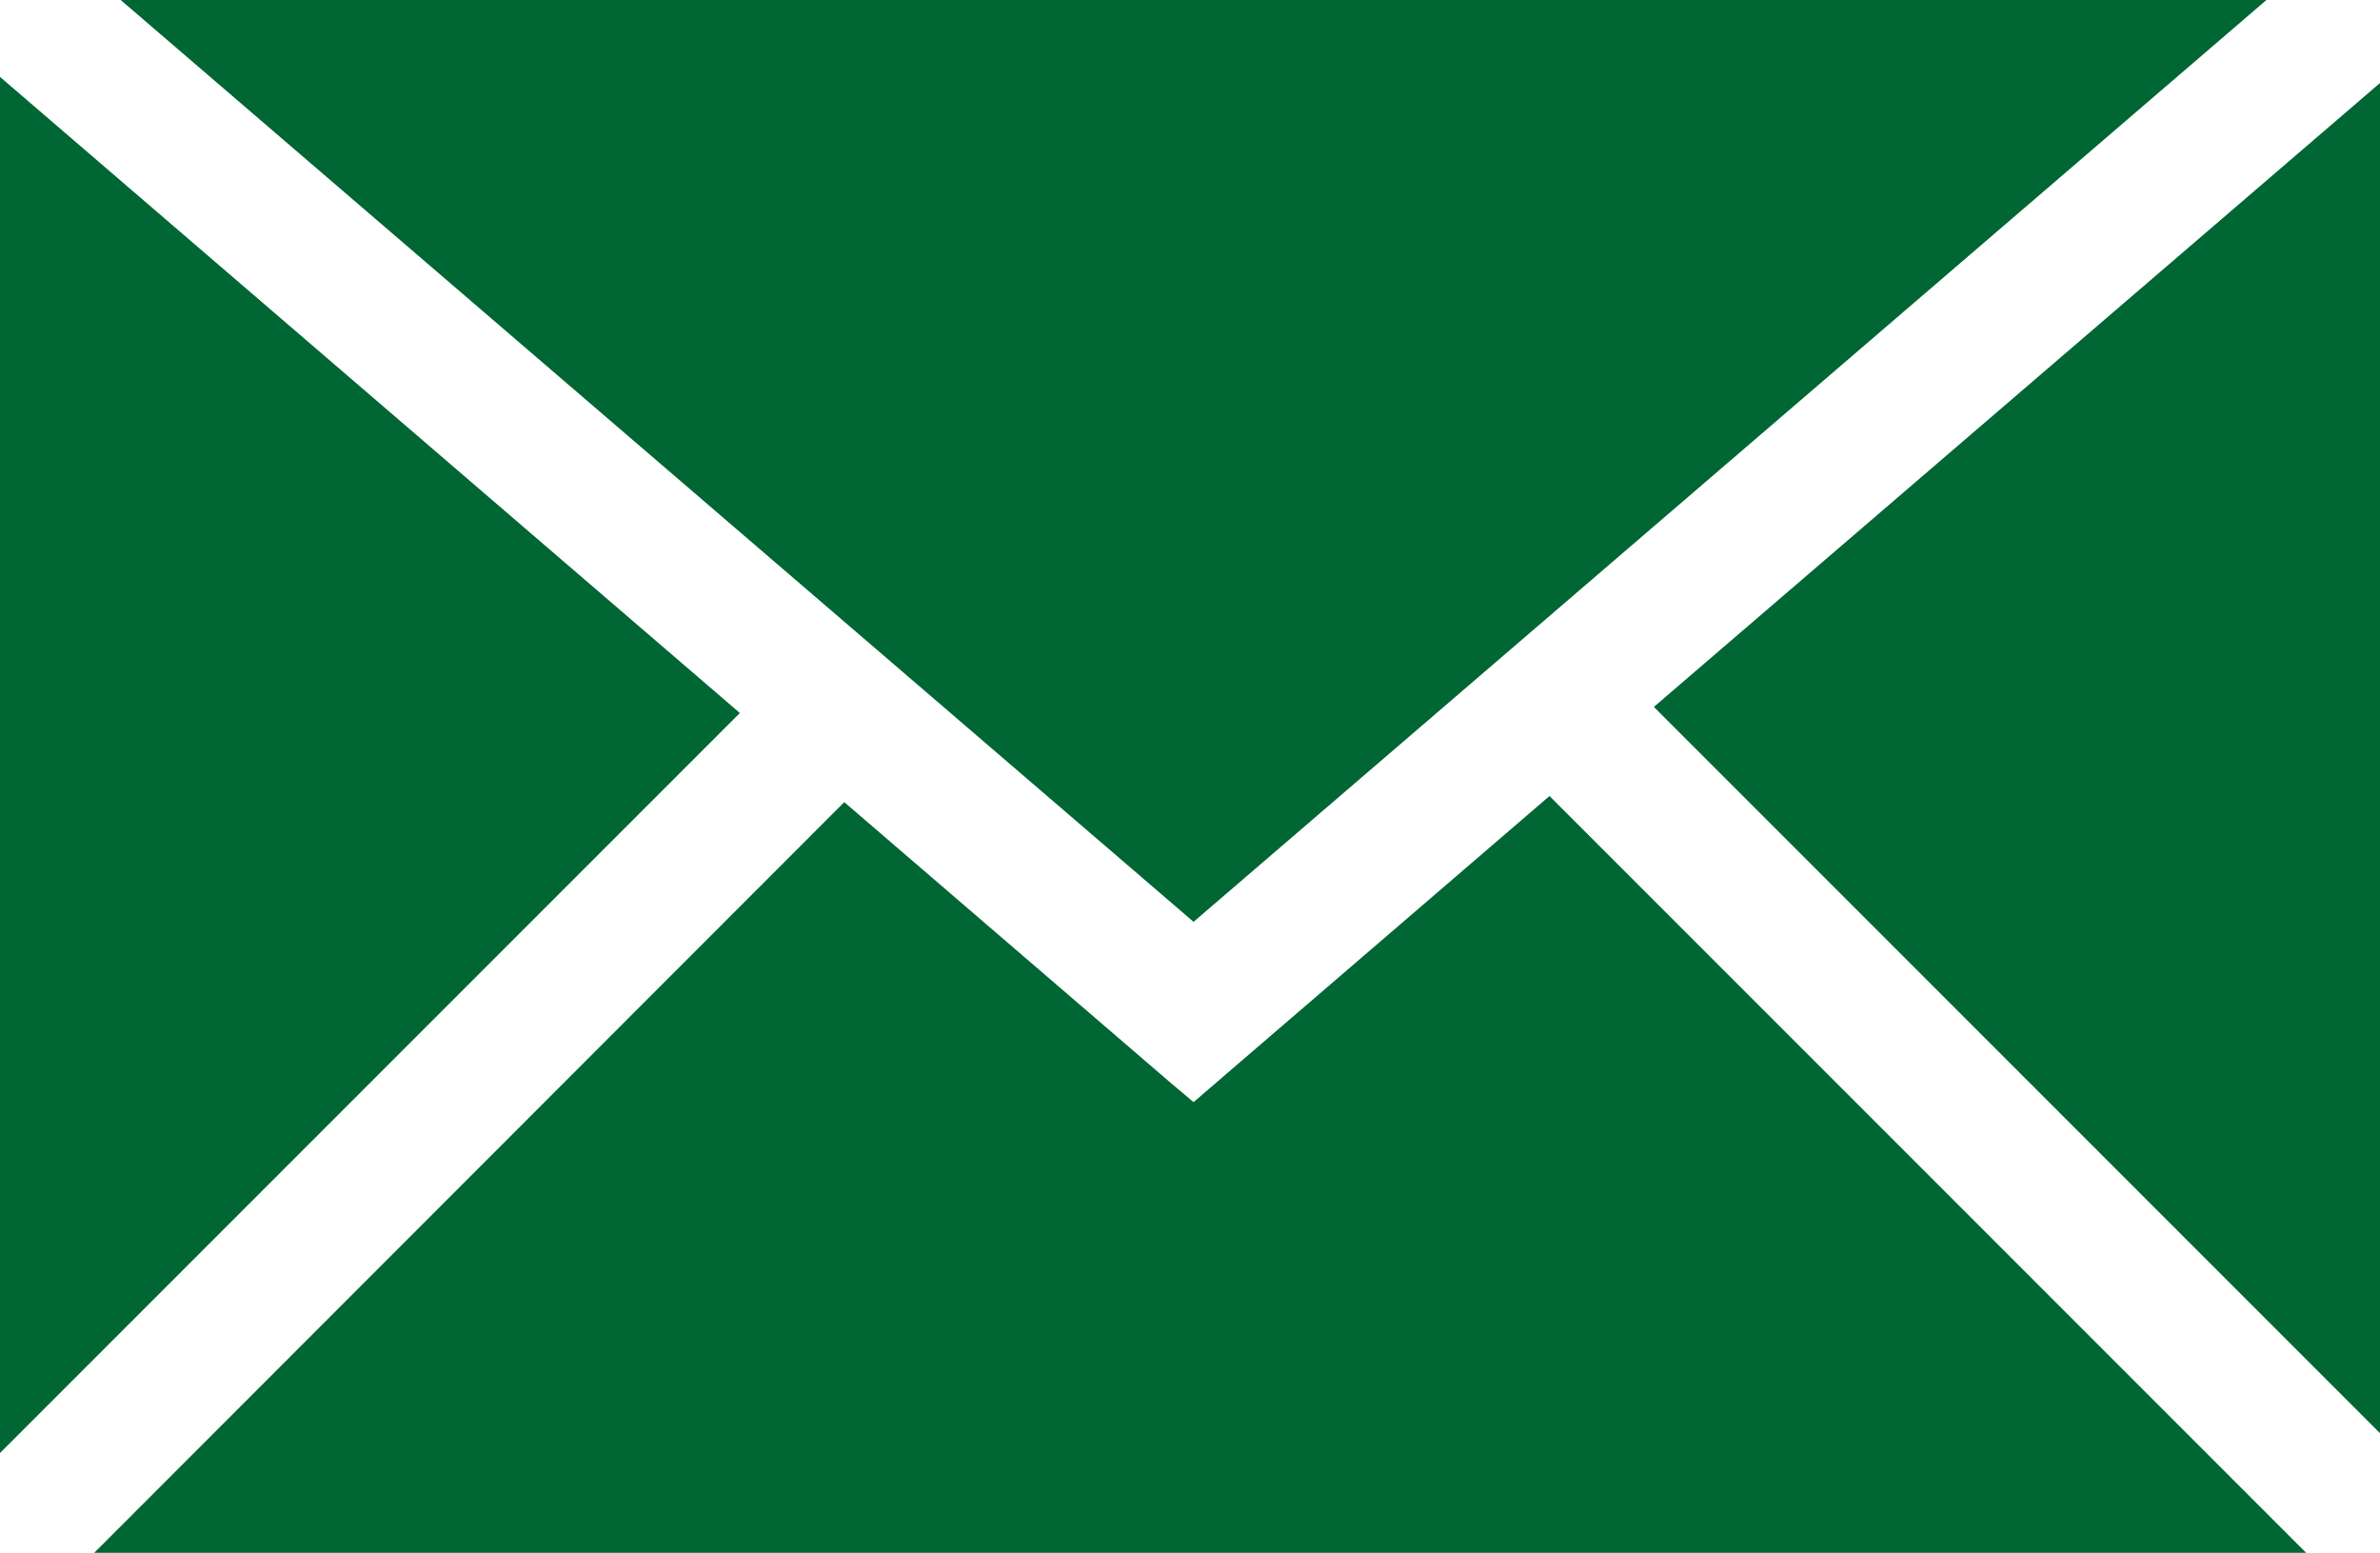
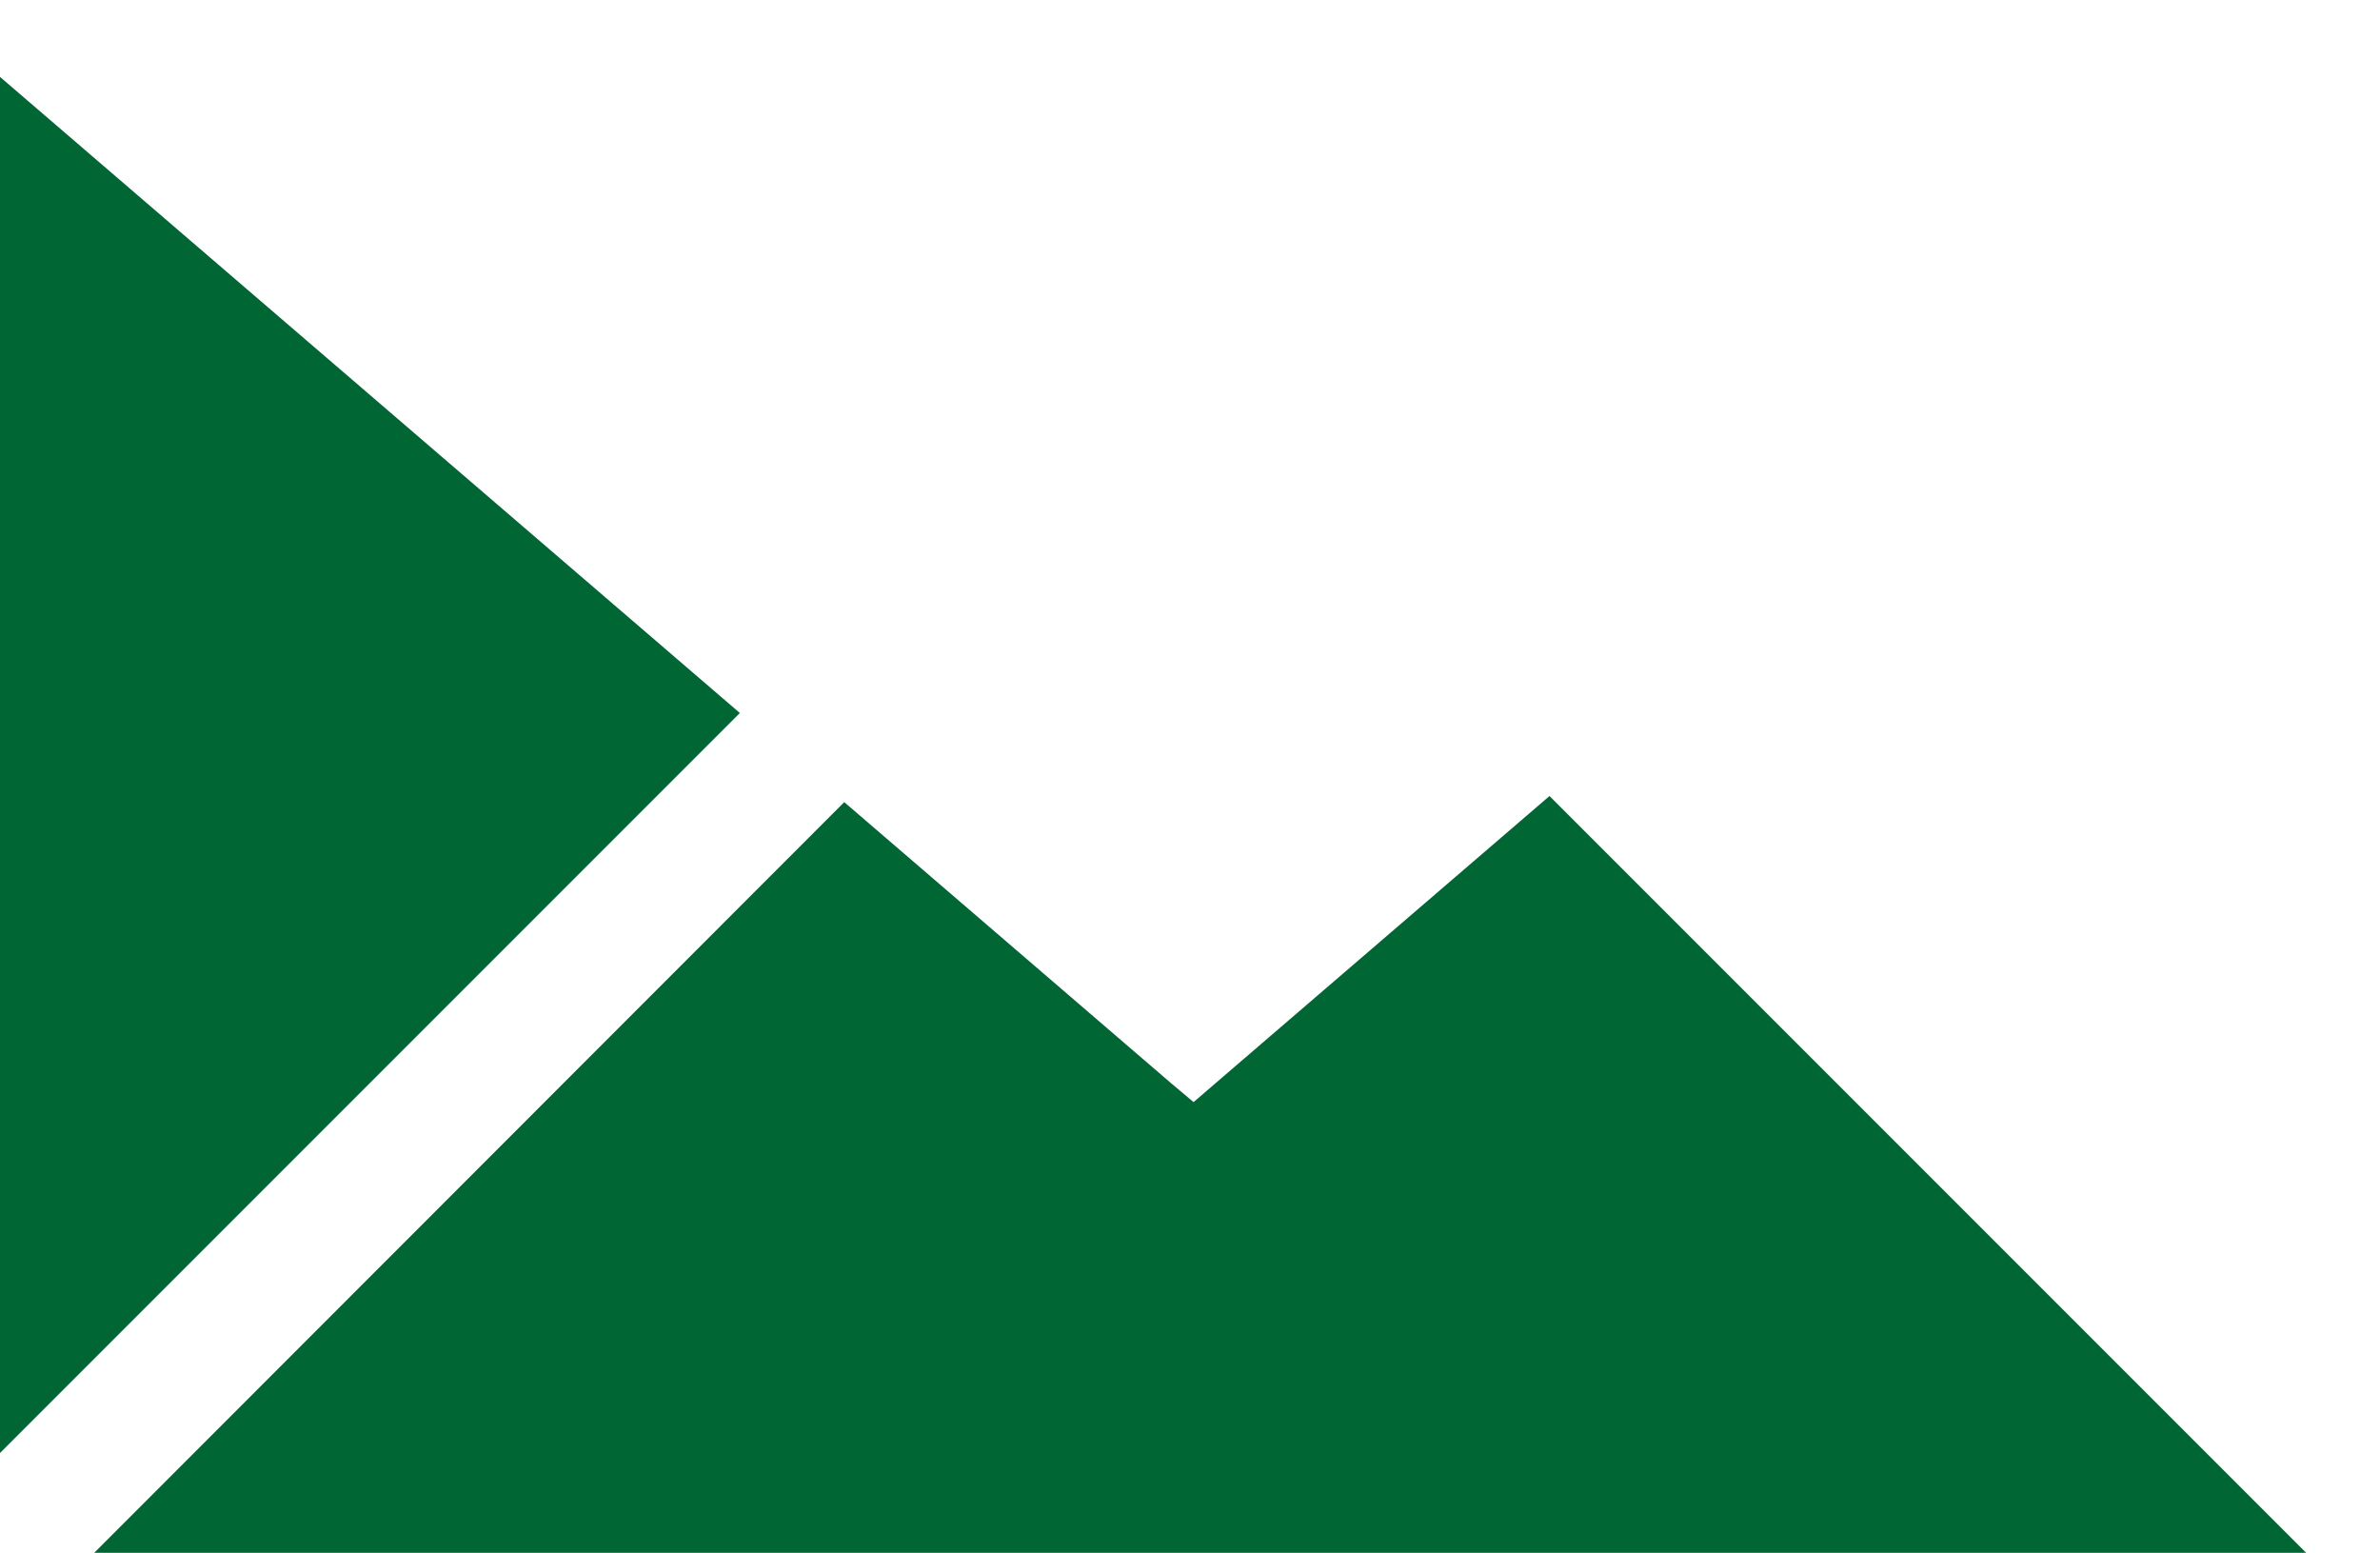
<svg xmlns="http://www.w3.org/2000/svg" id="Livello_2" data-name="Livello 2" viewBox="0 0 46.74 30.49">
  <defs>
    <style>
      .cls-1 {
        fill: #063;
        stroke-width: 0px;
      }
    </style>
  </defs>
  <g id="Livello_1-2" data-name="Livello 1">
    <g>
-       <polygon class="cls-1" points="44.51 0 23.44 18.1 2.37 0 44.51 0" />
-       <polygon class="cls-1" points="46.74 1.63 46.74 28.14 32.48 13.88 46.74 1.63" />
      <polygon class="cls-1" points="14.53 14 0 28.53 0 1.51 14.53 14" />
      <polygon class="cls-1" points="45.29 30.49 1.85 30.49 16.58 15.75 23 21.27 23.44 21.64 23.87 21.27 30.43 15.63 45.29 30.49" />
    </g>
  </g>
</svg>